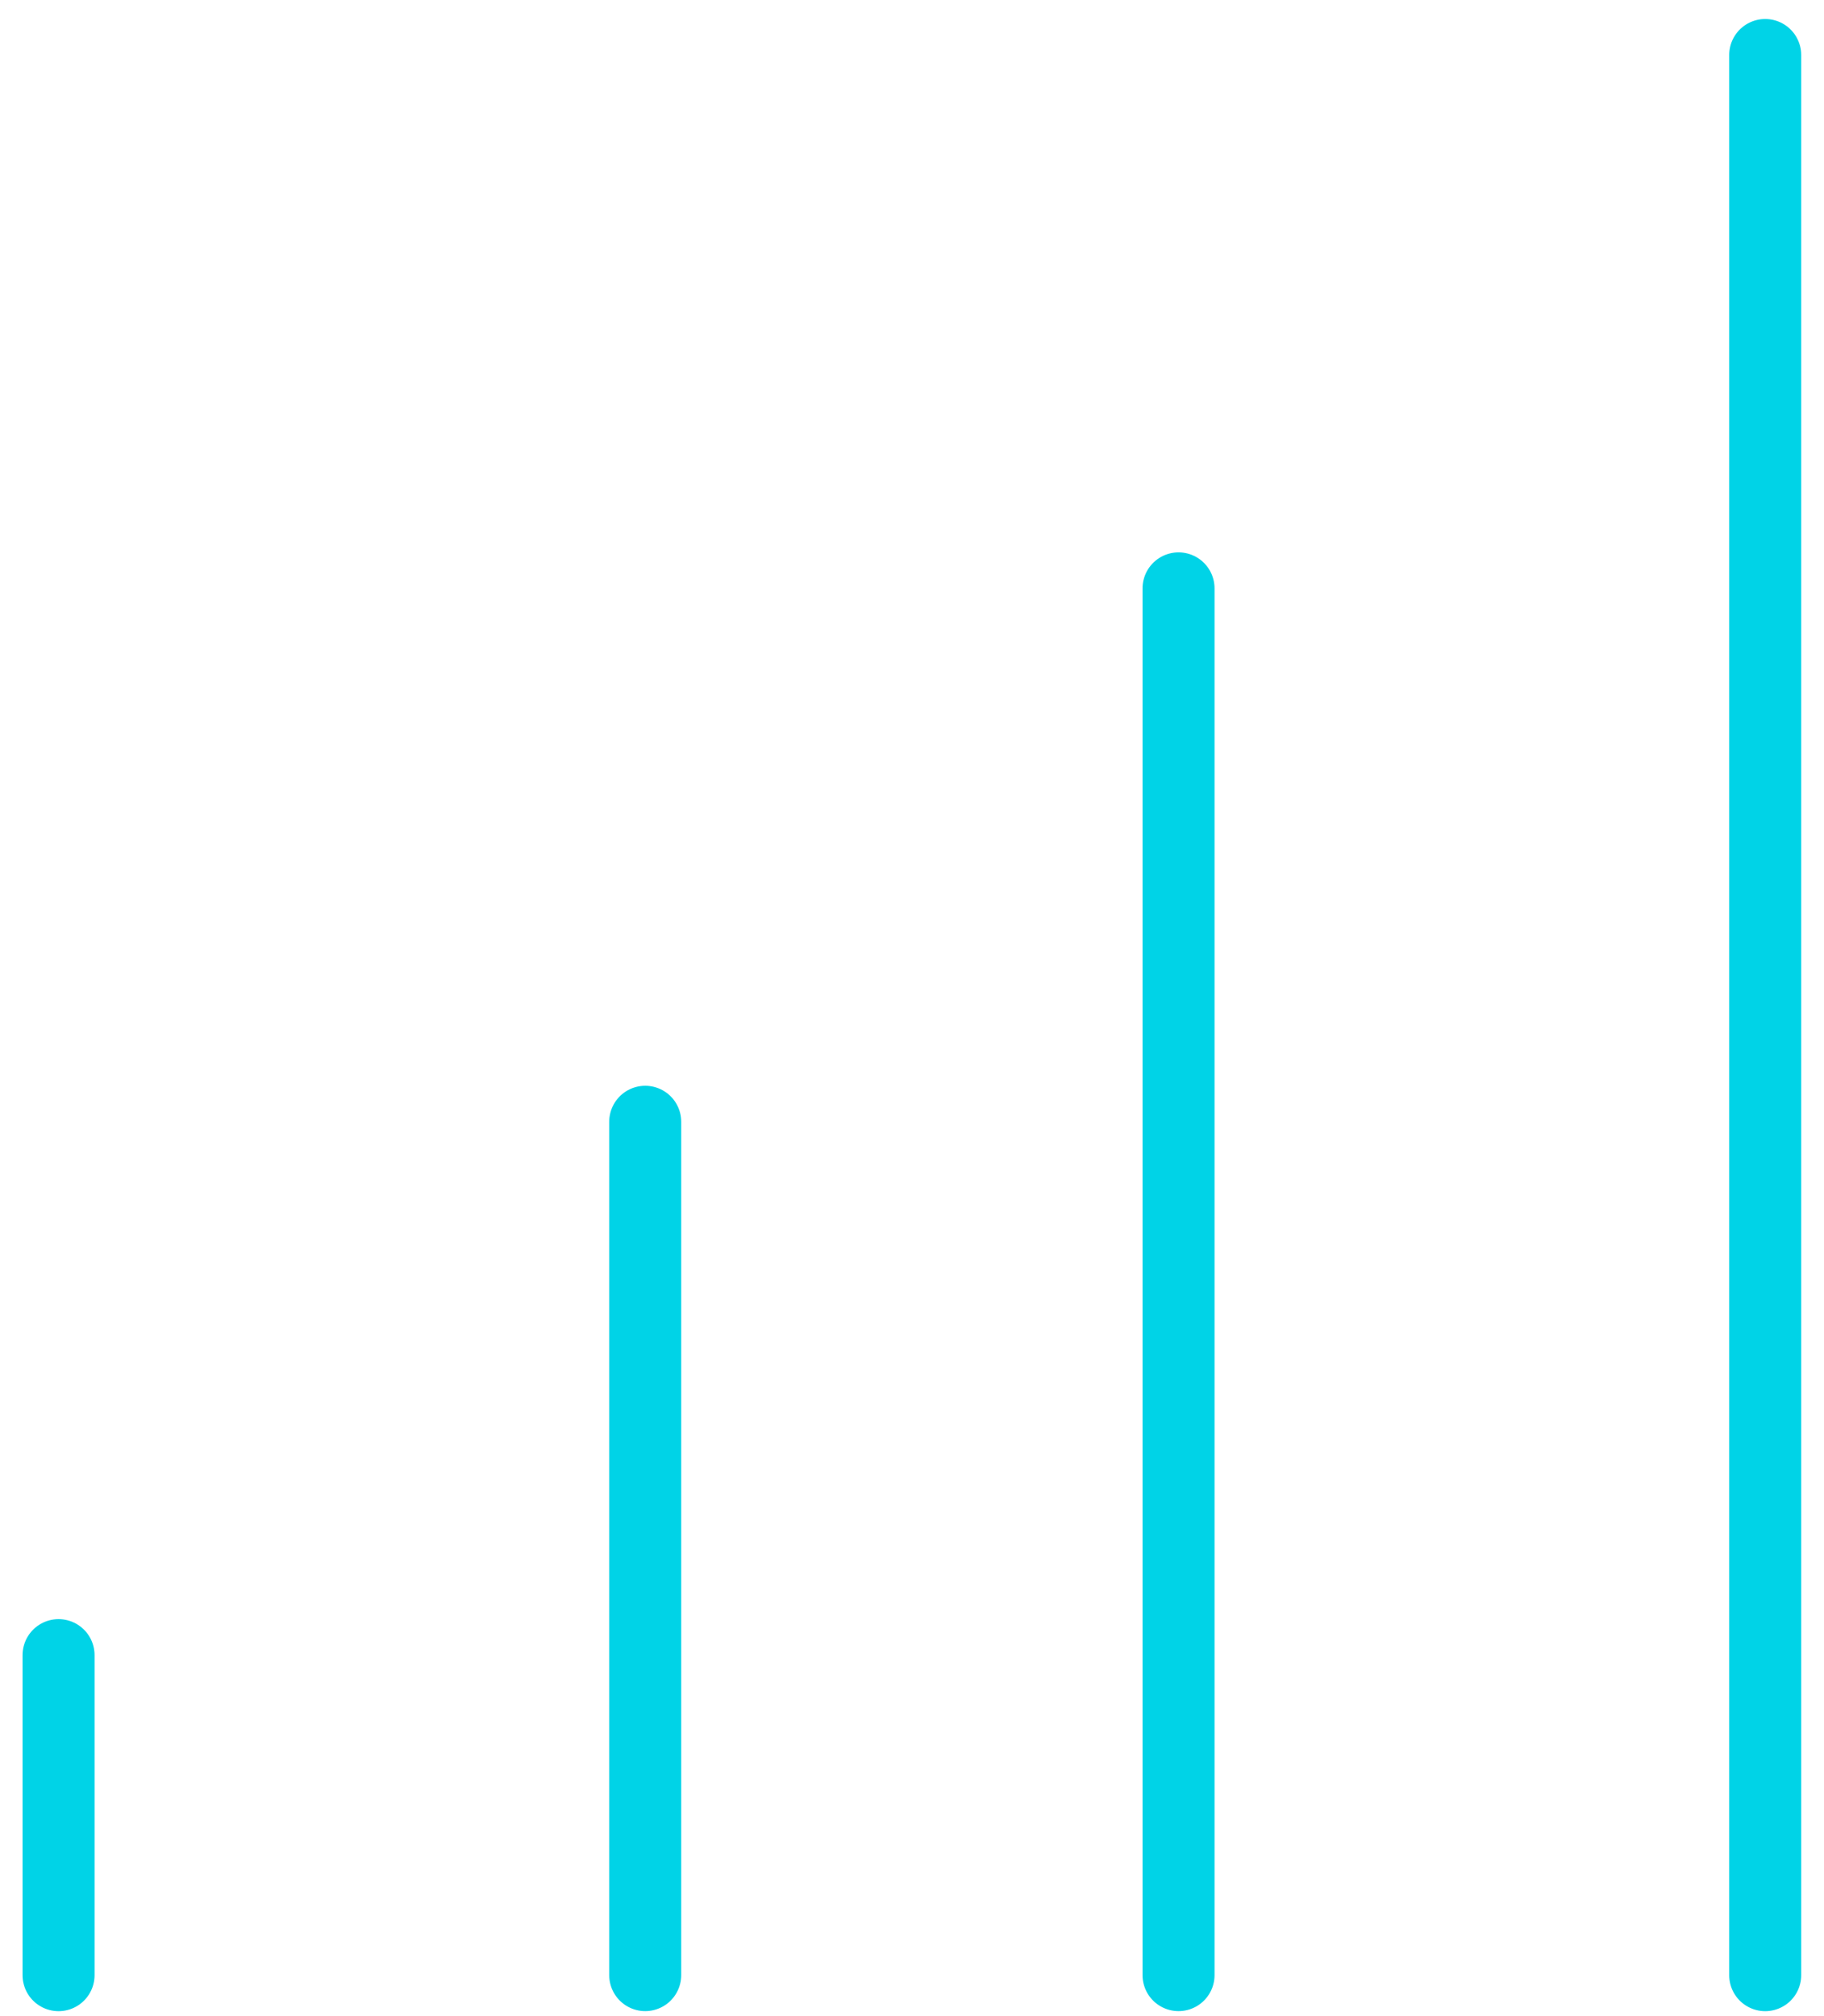
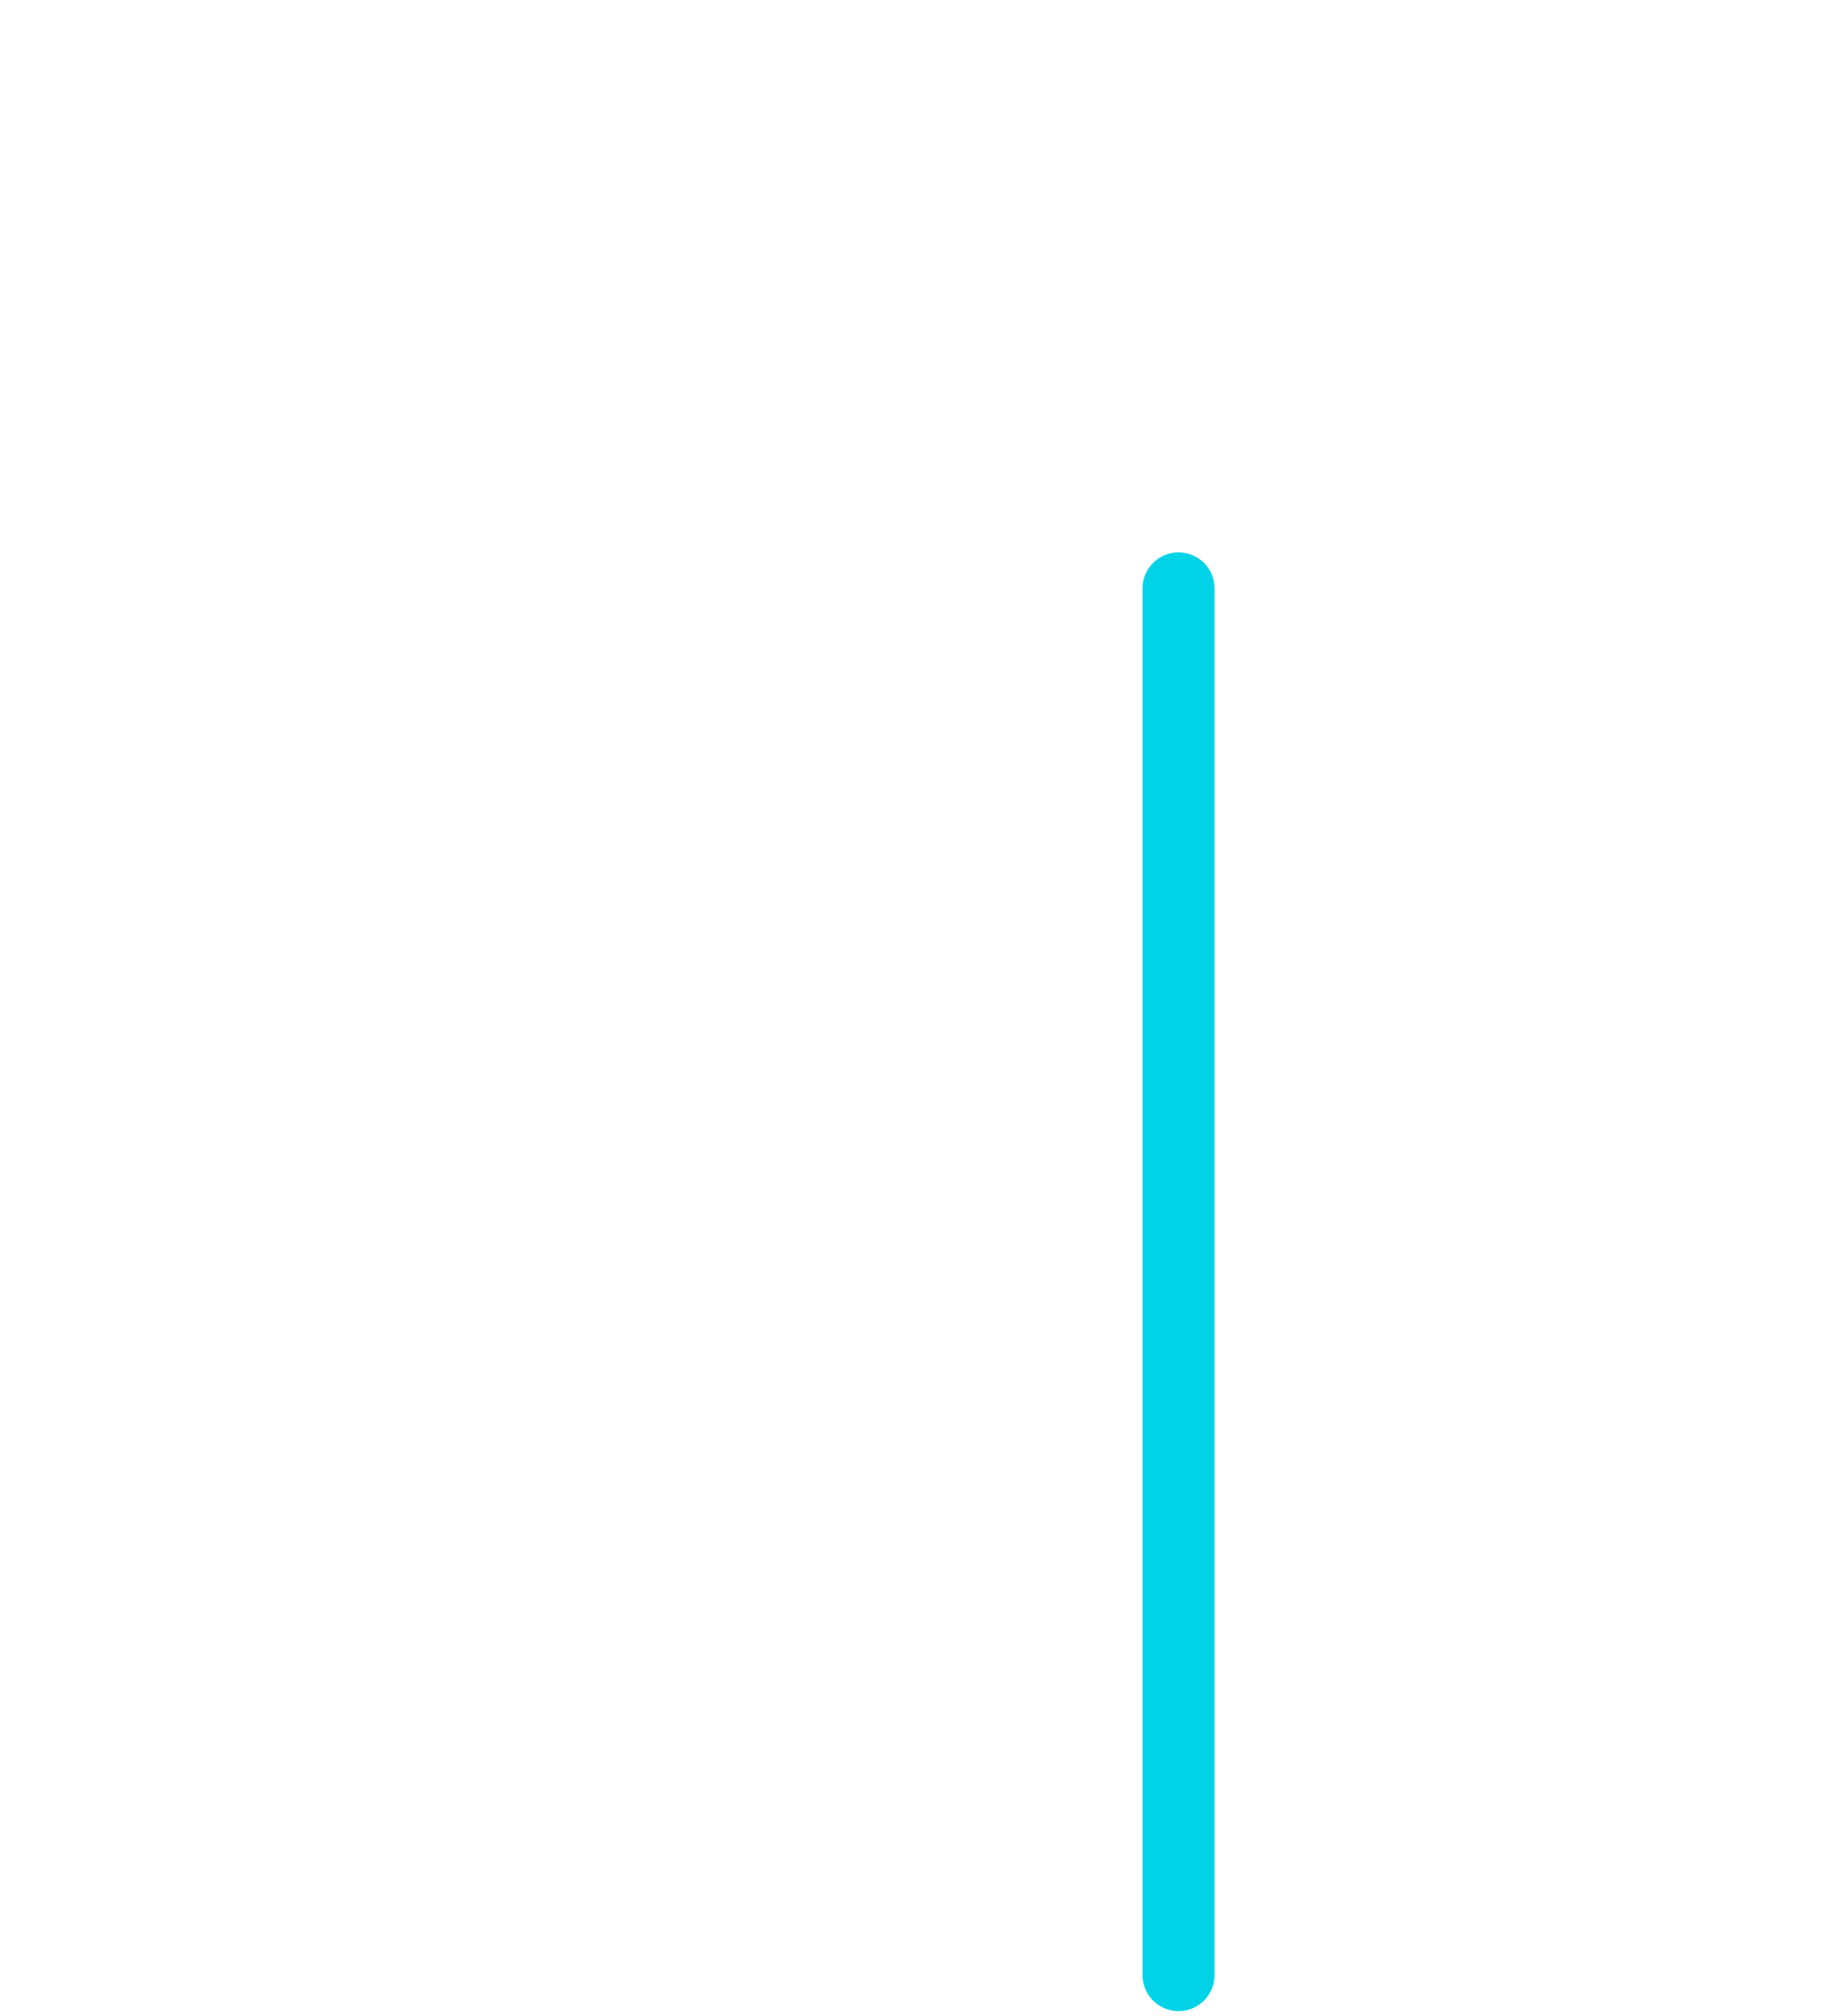
<svg xmlns="http://www.w3.org/2000/svg" width="38" height="42" viewBox="0 0 38 42" fill="none">
-   <path d="M36.775 1.146V41.147" stroke="#00D3E7" stroke-width="1.5" stroke-linecap="round" stroke-linejoin="round" />
  <path d="M24.553 12.257V41.146" stroke="#00D3E7" stroke-width="1.5" stroke-linecap="round" stroke-linejoin="round" />
-   <path d="M13.442 23.369V41.146" stroke="#00D3E7" stroke-width="1.5" stroke-linecap="round" stroke-linejoin="round" />
-   <path d="M1.22 34.48V41.147" stroke="#00D3E7" stroke-width="1.5" stroke-linecap="round" stroke-linejoin="round" />
</svg>